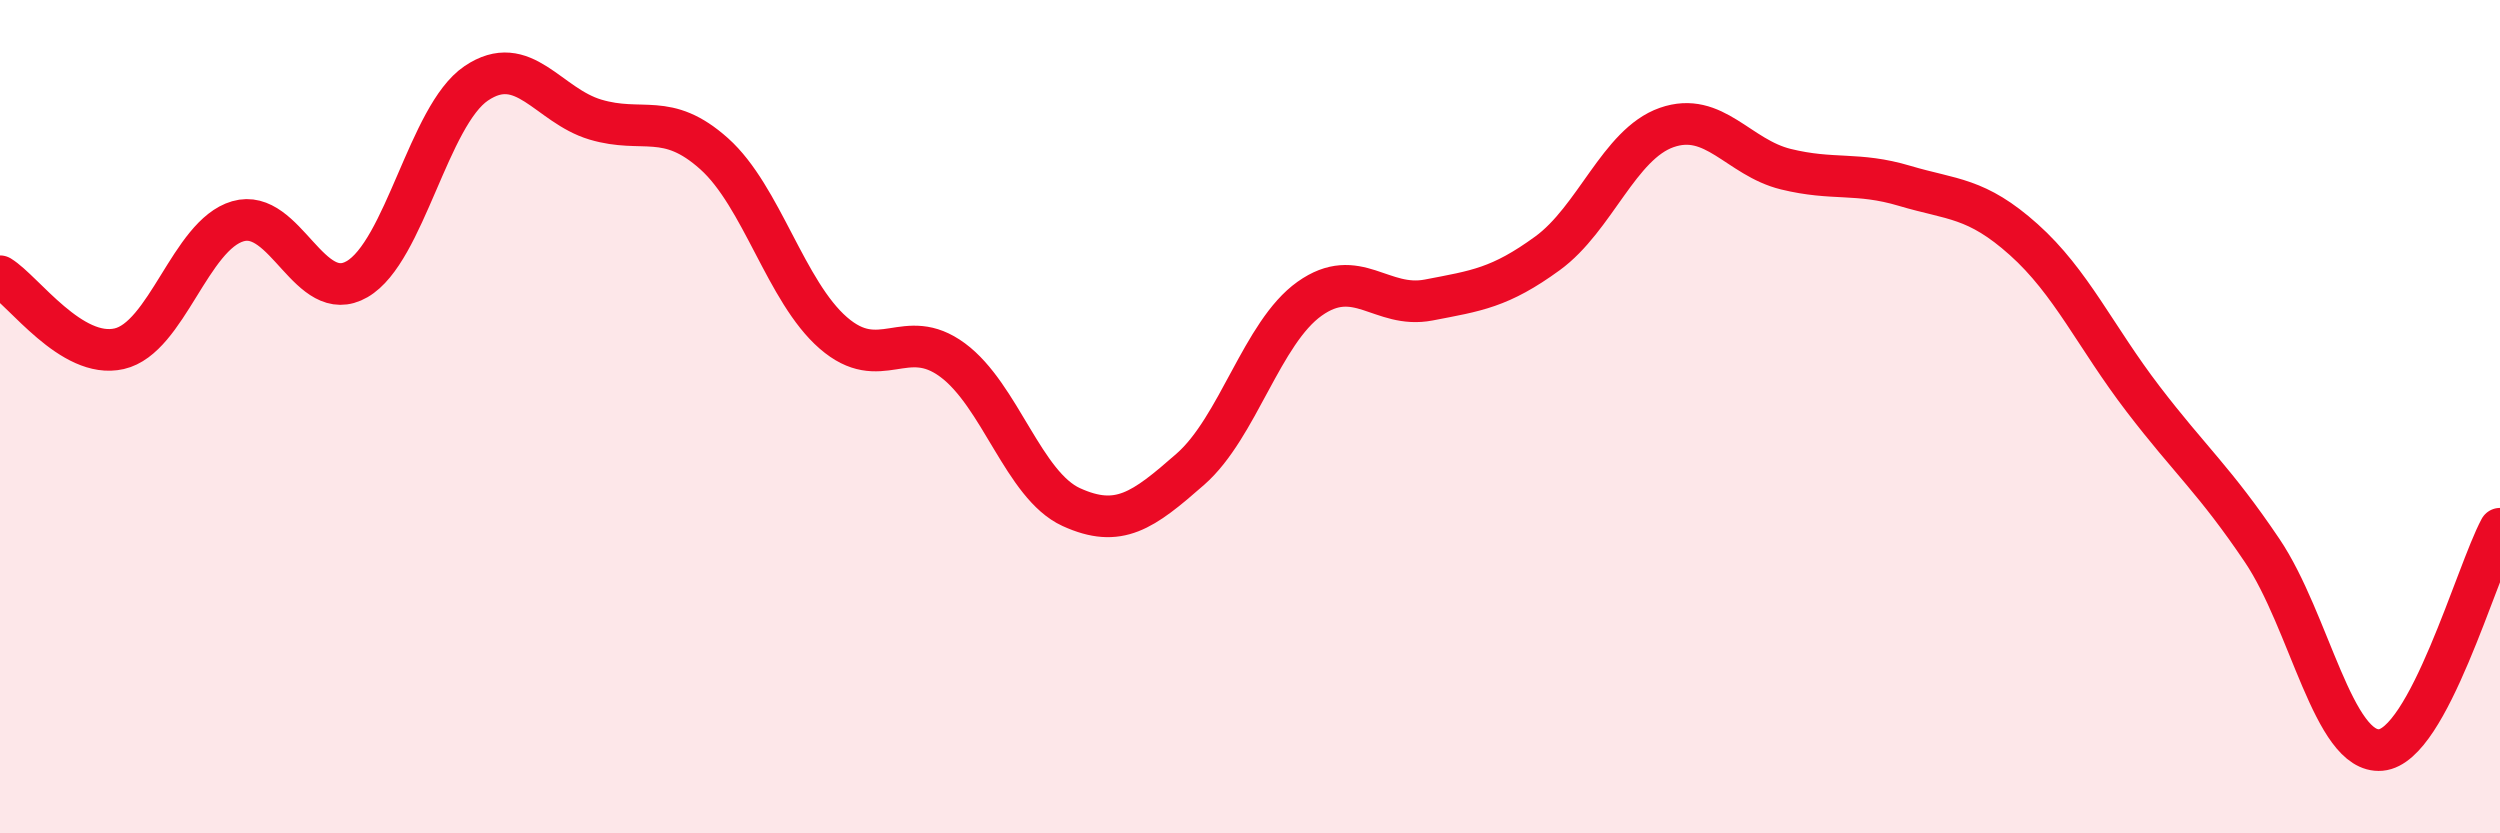
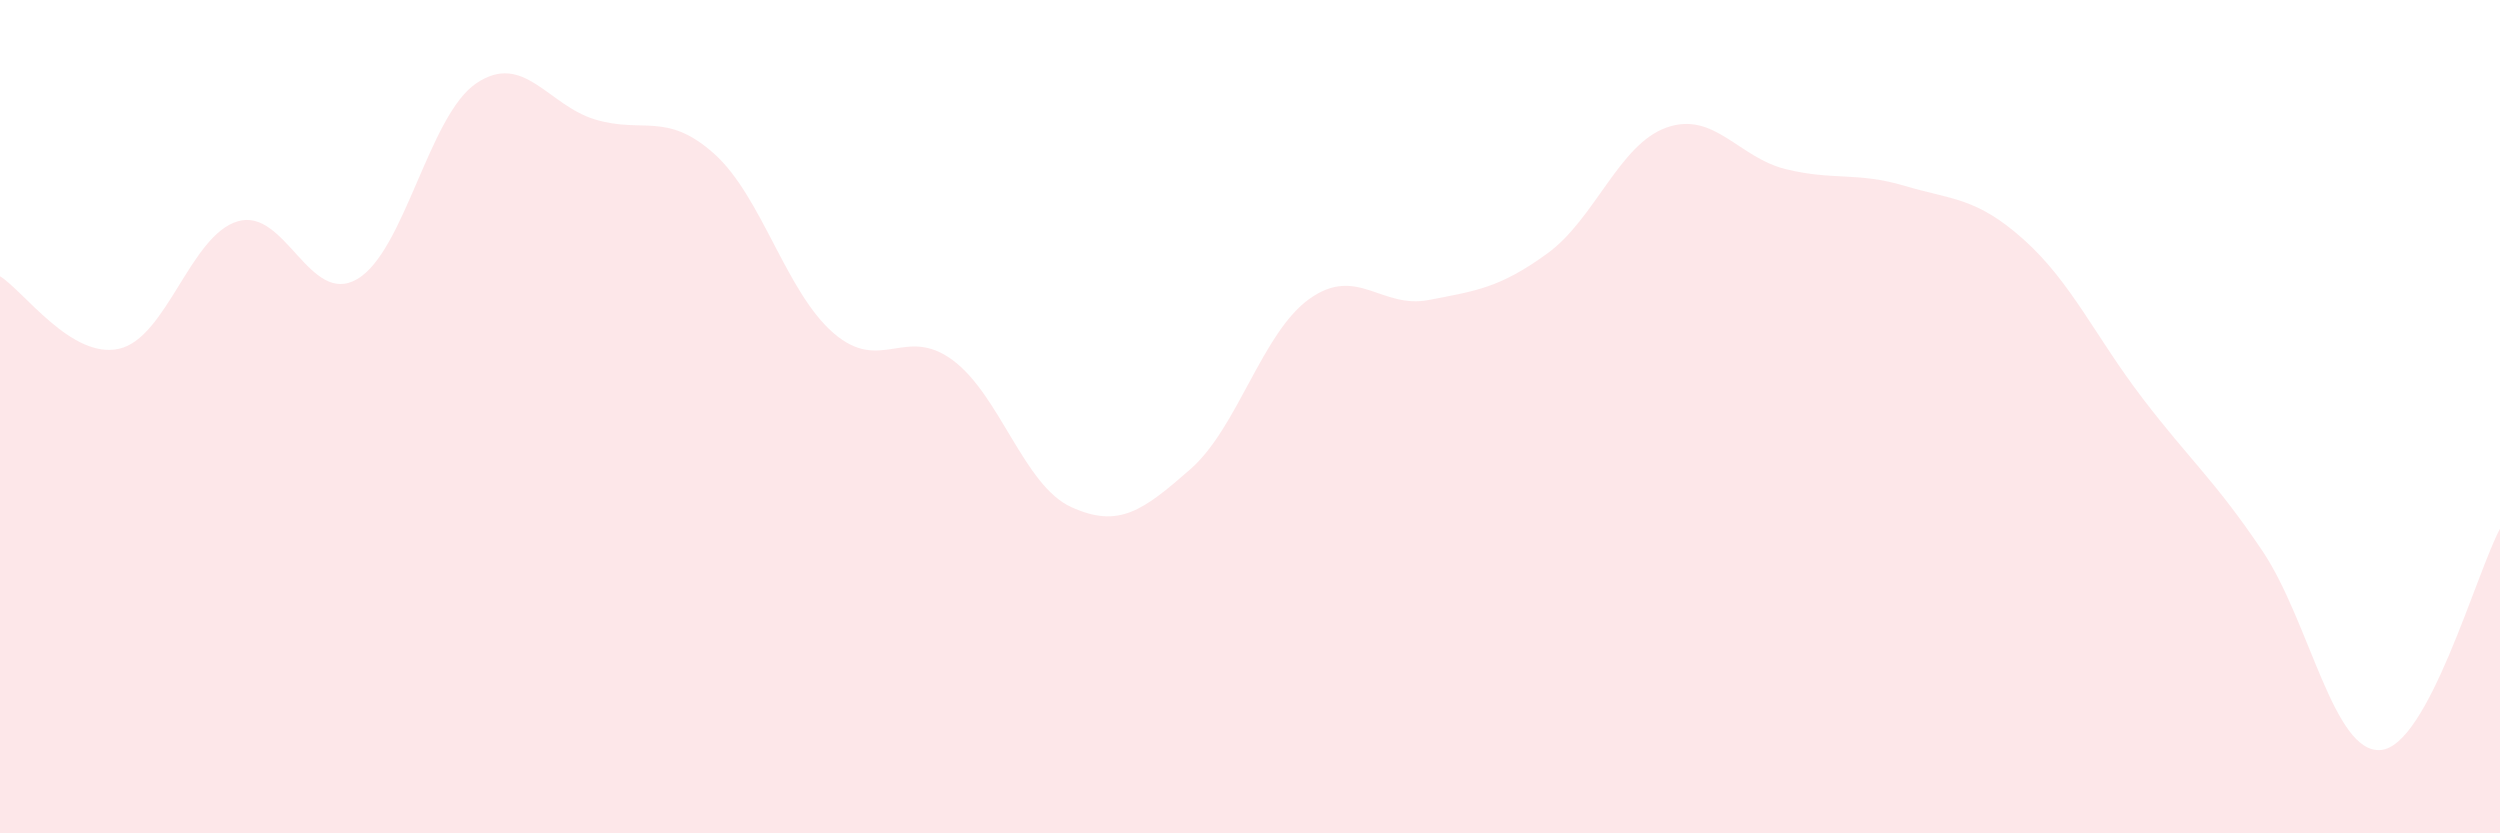
<svg xmlns="http://www.w3.org/2000/svg" width="60" height="20" viewBox="0 0 60 20">
  <path d="M 0,6.63 C 0.57,6.98 1.72,8.63 2.86,8.37 C 4,8.11 4.57,5.64 5.71,5.31 C 6.85,4.98 7.43,7.36 8.57,6.7 C 9.71,6.04 10.29,2.77 11.43,2 C 12.57,1.23 13.15,2.53 14.29,2.87 C 15.43,3.21 16,2.67 17.14,3.69 C 18.28,4.71 18.86,7 20,7.99 C 21.14,8.98 21.72,7.8 22.86,8.64 C 24,9.48 24.57,11.65 25.71,12.17 C 26.85,12.69 27.43,12.26 28.57,11.26 C 29.71,10.26 30.29,7.98 31.43,7.17 C 32.57,6.36 33.15,7.42 34.29,7.2 C 35.43,6.98 36,6.91 37.14,6.08 C 38.28,5.25 38.86,3.46 40,3.06 C 41.14,2.66 41.72,3.78 42.86,4.06 C 44,4.34 44.57,4.12 45.71,4.46 C 46.85,4.8 47.43,4.73 48.57,5.75 C 49.71,6.77 50.29,8.08 51.43,9.57 C 52.57,11.06 53.15,11.52 54.29,13.21 C 55.43,14.9 56,18.1 57.14,18 C 58.28,17.9 59.43,13.75 60,12.69L60 20L0 20Z" fill="#EB0A25" opacity="0.1" stroke-linecap="round" stroke-linejoin="round" />
-   <path d="M 0,6.63 C 0.57,6.98 1.72,8.63 2.86,8.37 C 4,8.11 4.57,5.64 5.71,5.31 C 6.85,4.98 7.43,7.36 8.57,6.7 C 9.71,6.04 10.29,2.77 11.43,2 C 12.57,1.23 13.15,2.53 14.29,2.87 C 15.43,3.21 16,2.67 17.14,3.69 C 18.28,4.71 18.86,7 20,7.99 C 21.14,8.98 21.72,7.8 22.86,8.64 C 24,9.48 24.57,11.65 25.71,12.17 C 26.85,12.69 27.43,12.26 28.57,11.26 C 29.71,10.26 30.29,7.98 31.43,7.17 C 32.57,6.36 33.15,7.42 34.29,7.2 C 35.43,6.98 36,6.91 37.14,6.08 C 38.28,5.25 38.86,3.46 40,3.06 C 41.14,2.66 41.72,3.78 42.86,4.06 C 44,4.34 44.57,4.12 45.71,4.46 C 46.85,4.8 47.43,4.73 48.57,5.75 C 49.71,6.77 50.29,8.08 51.43,9.57 C 52.57,11.06 53.15,11.52 54.29,13.21 C 55.43,14.9 56,18.1 57.14,18 C 58.28,17.9 59.43,13.75 60,12.69" stroke="#EB0A25" stroke-width="1" fill="none" stroke-linecap="round" stroke-linejoin="round" />
</svg>